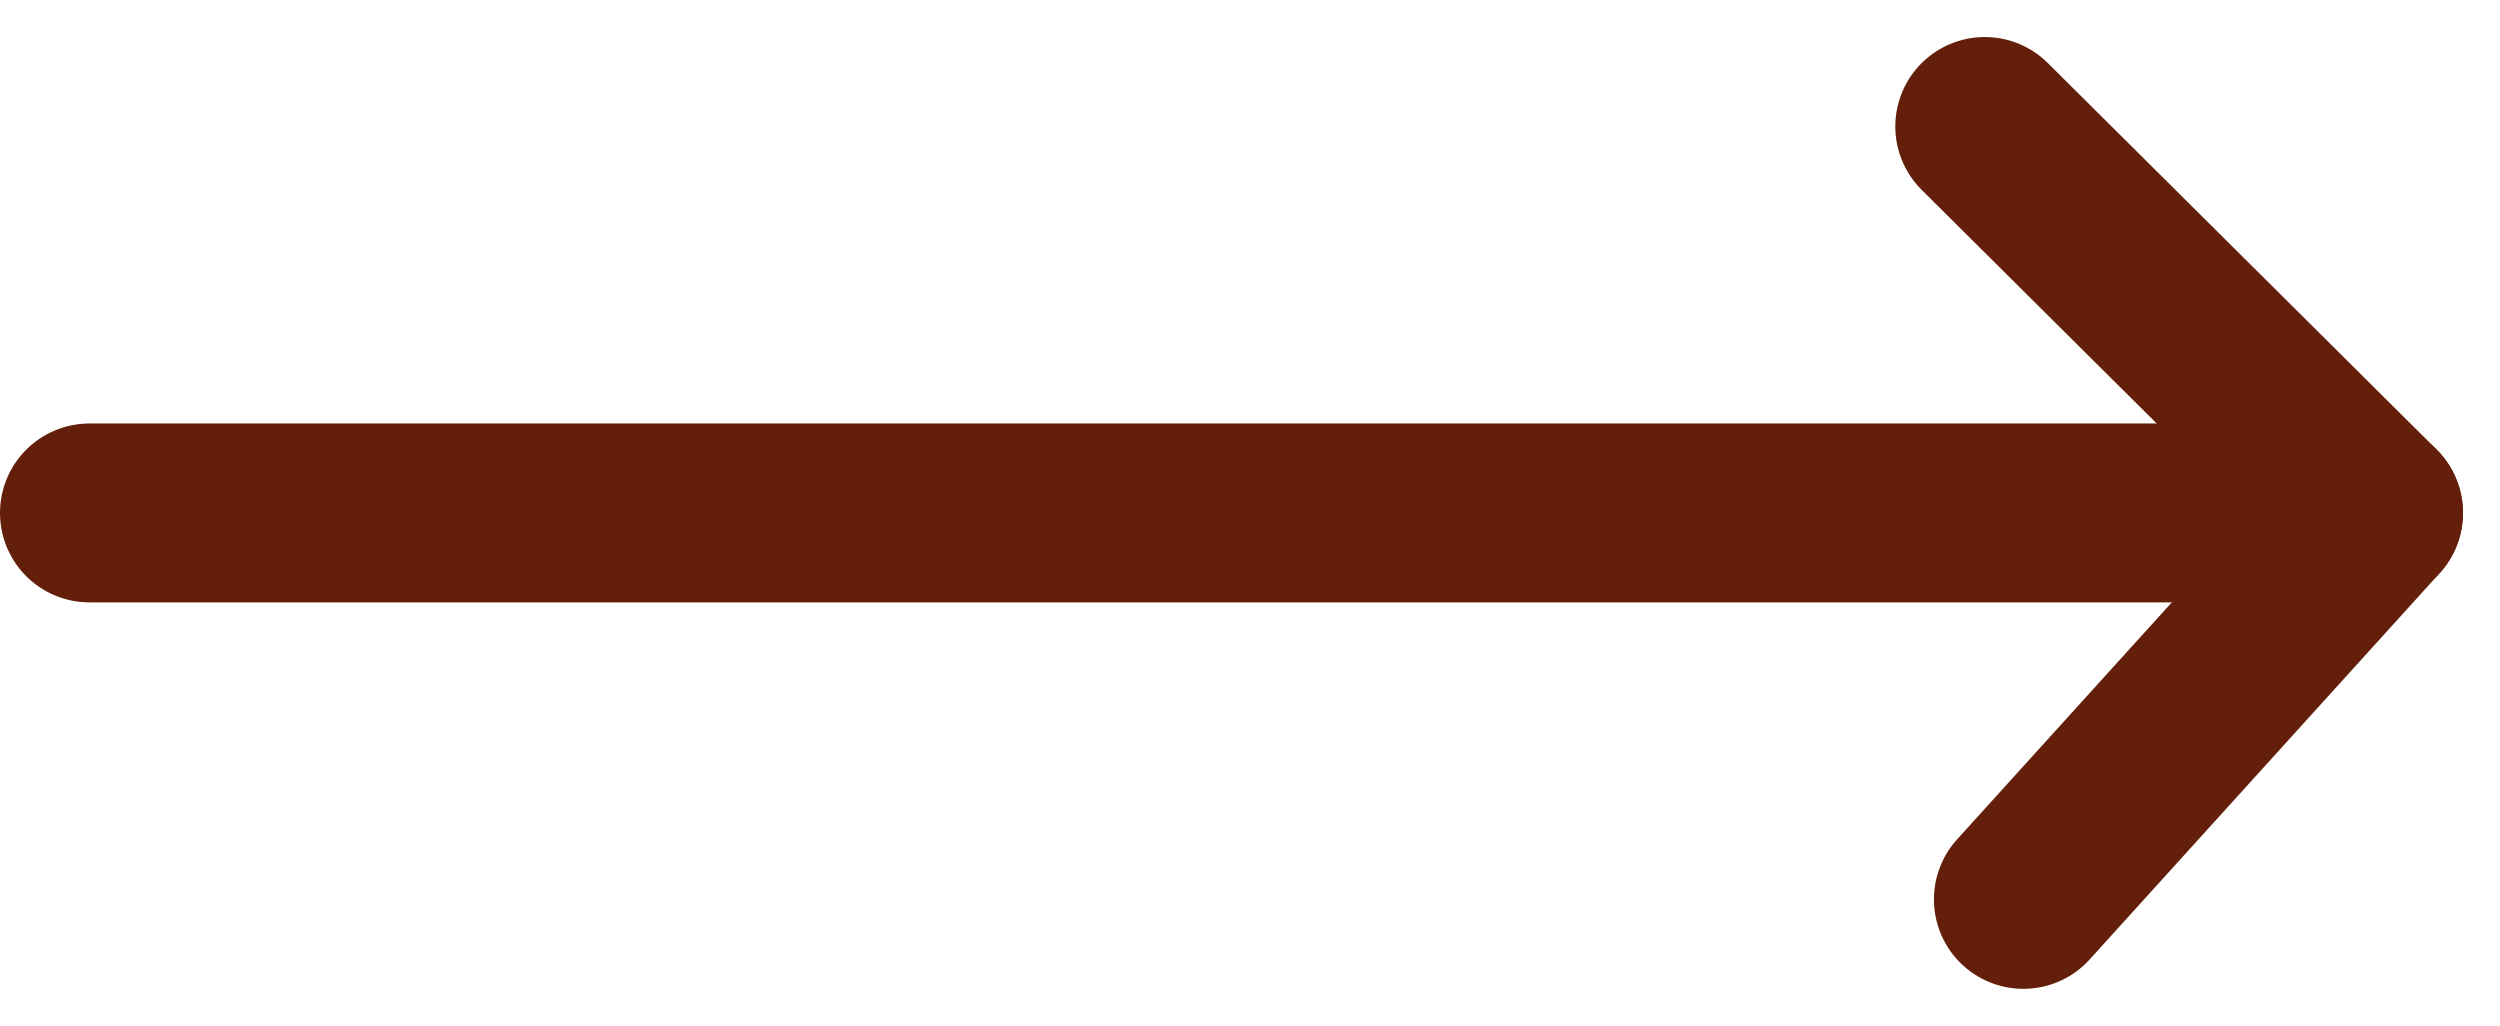
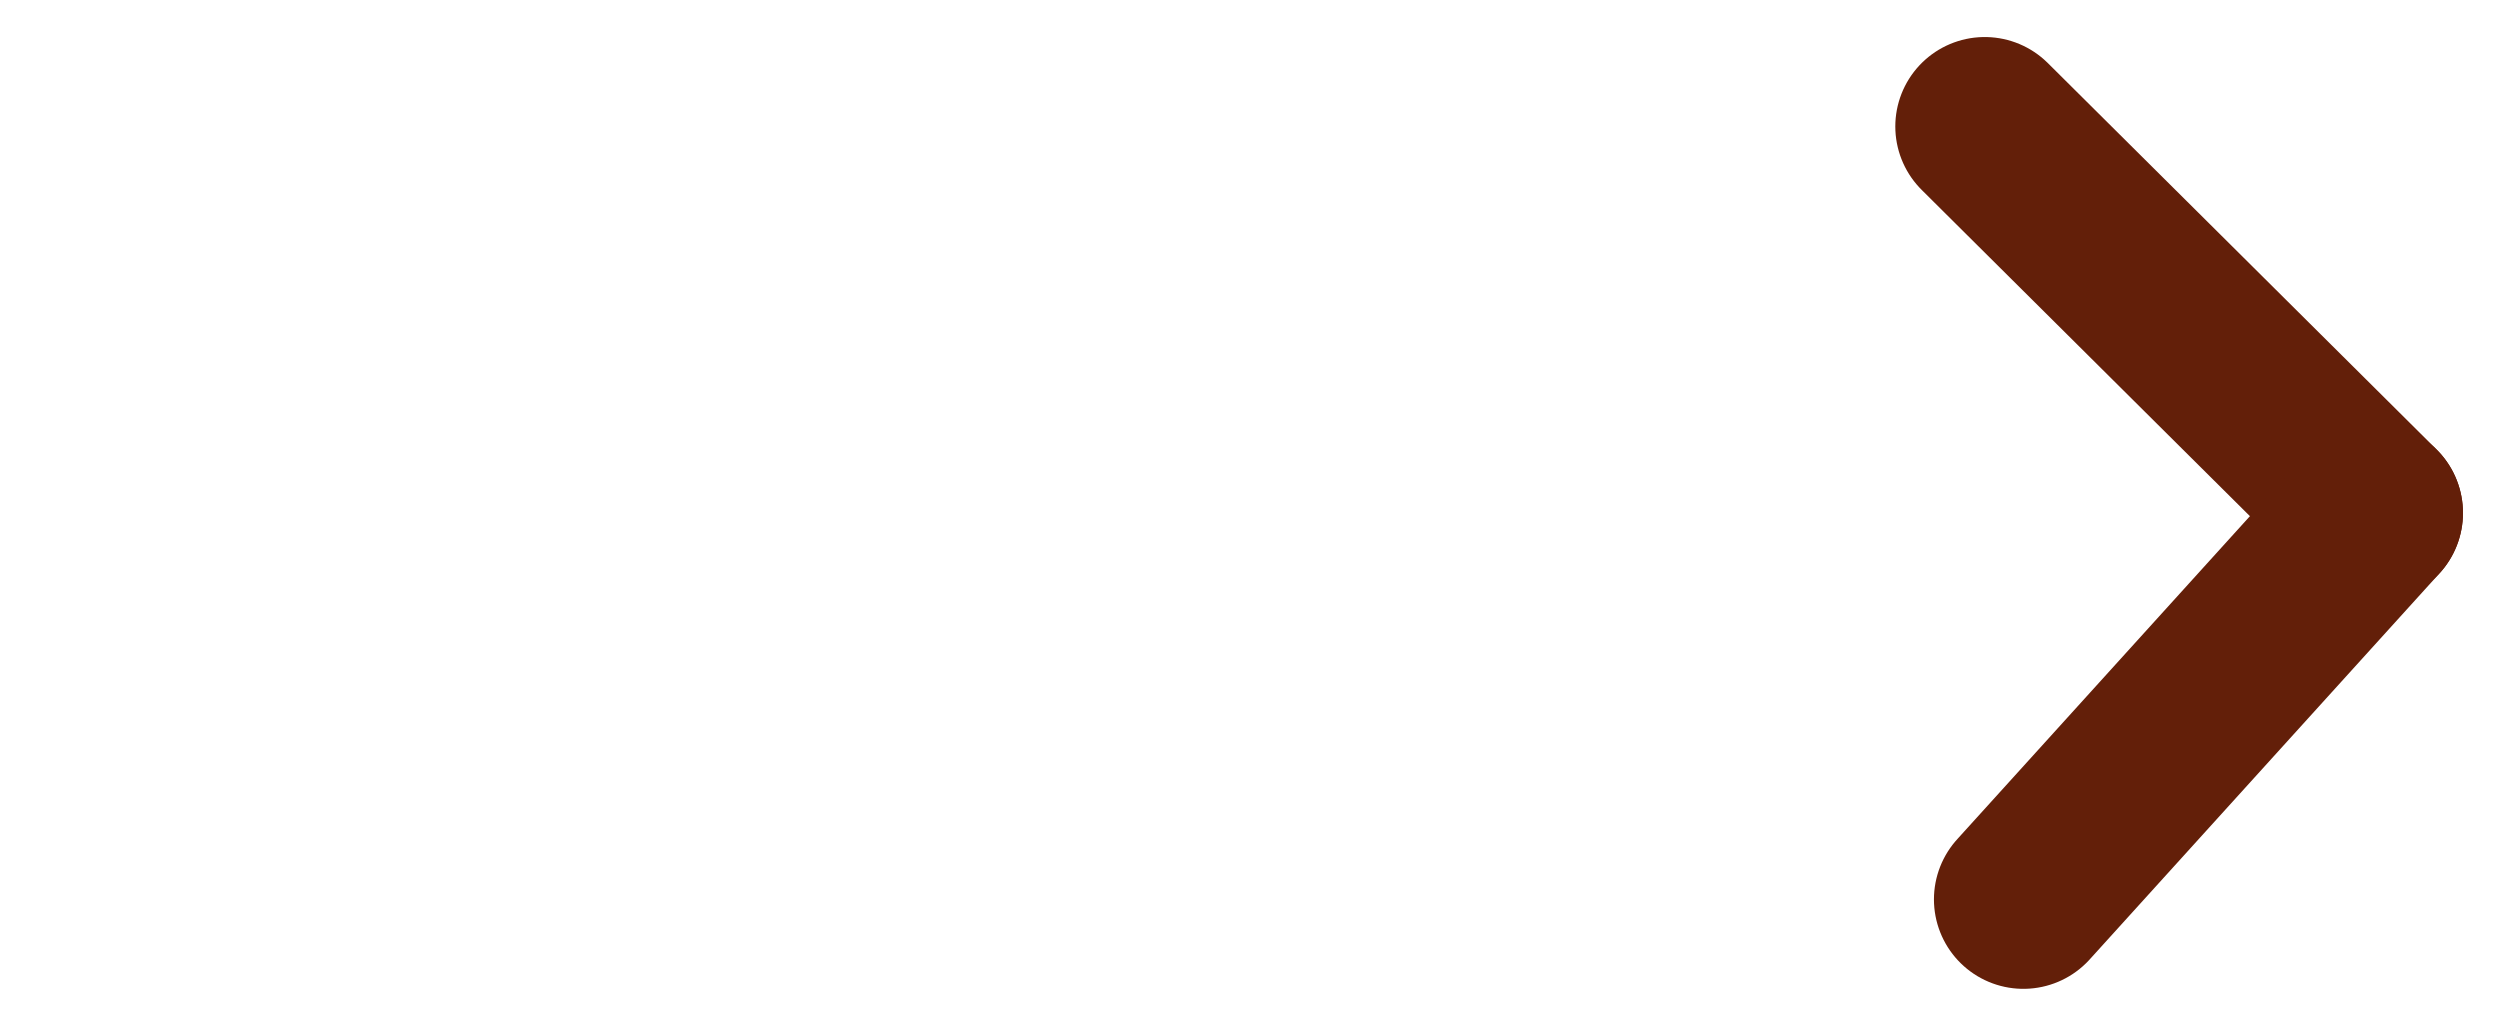
<svg xmlns="http://www.w3.org/2000/svg" width="27.952" height="11.469" viewBox="0 0 27.952 11.469">
  <g id="Group_609" data-name="Group 609" transform="translate(1 1.414)">
-     <line id="Line_1" data-name="Line 1" x2="24.824" transform="translate(0 4.321)" fill="none" stroke="#631f09" stroke-linecap="round" stroke-width="2" />
    <line id="Line_2" data-name="Line 2" x2="4.347" y2="4.321" transform="translate(21.191 0)" fill="none" stroke="#631f09" stroke-linecap="round" stroke-width="2" />
    <line id="Line_3" data-name="Line 3" x1="3.915" y2="4.321" transform="translate(21.623 4.321)" fill="none" stroke="#631f09" stroke-linecap="round" stroke-width="2" />
  </g>
</svg>